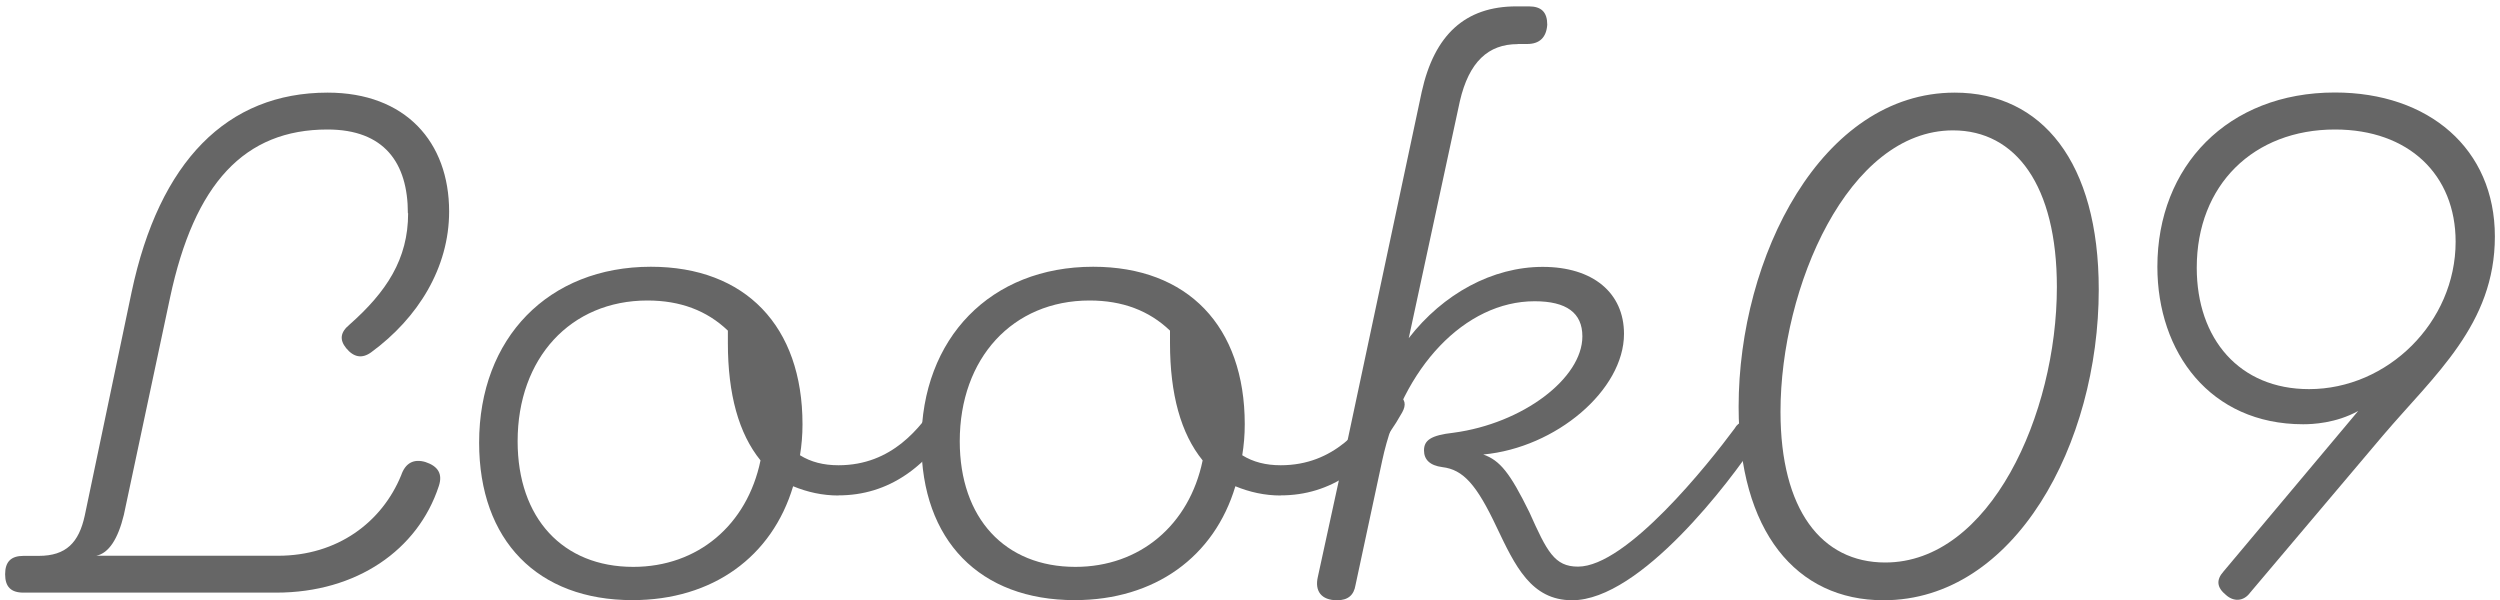
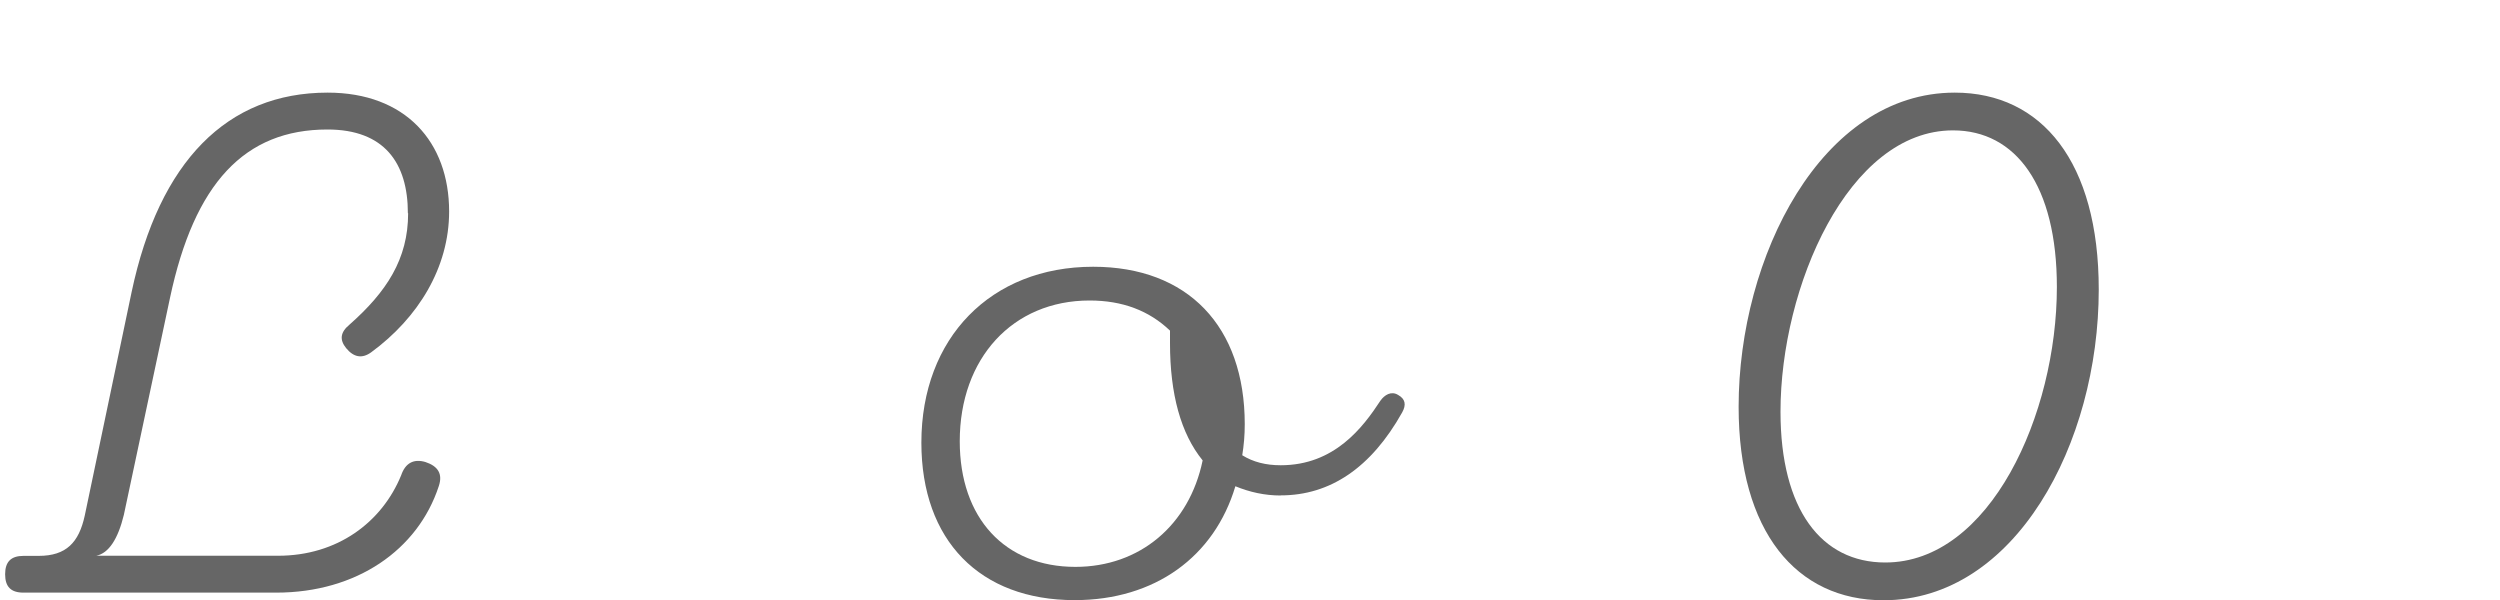
<svg xmlns="http://www.w3.org/2000/svg" id="_レイヤー_2" viewBox="0 0 200 48.02">
  <defs>
    <style>.cls-1{clip-path:url(#clippath);}.cls-2{fill:none;}.cls-2,.cls-3{stroke-width:0px;}.cls-3{fill:#666;}</style>
    <clipPath id="clippath">
      <rect class="cls-2" width="200" height="48" />
    </clipPath>
  </defs>
  <g id="text">
    <g class="cls-1">
      <path class="cls-3" d="M32.63,17.06c0-4.02-1.88-6.7-6.43-6.7-6.63,0-10.65,4.29-12.6,13.47l-3.69,17.35c-.47,1.94-1.21,3.08-2.21,3.28h14.54c4.76,0,8.31-2.68,9.85-6.43.34-1,1.01-1.34,1.94-1.07,1,.33,1.41.94,1.07,1.94-1.67,5.09-6.57,8.51-13,8.51H1.88c-1.01,0-1.47-.47-1.47-1.47s.47-1.47,1.47-1.47h1.21c2.21,0,3.22-1.07,3.69-3.22l3.75-17.89c2.21-10.45,7.64-15.95,15.68-15.95,6.23,0,9.72,3.95,9.72,9.51,0,4.49-2.48,8.51-6.23,11.26-.74.54-1.41.4-2.01-.33-.54-.67-.47-1.27.27-1.88,2.95-2.61,4.69-5.23,4.69-8.91Z" />
-       <path class="cls-3" d="M67.07,39.64c-1.27,0-2.48-.27-3.62-.74-1.68,5.63-6.43,9.11-12.86,9.11-7.57,0-12.26-4.76-12.26-12.6,0-8.38,5.56-14.07,13.74-14.07,7.57,0,12.13,4.76,12.13,12.6,0,.87-.07,1.67-.2,2.48.87.54,1.88.8,3.08.8,4.29,0,6.57-3.02,7.97-5.16.33-.47.87-.8,1.41-.47.6.33.67.8.33,1.41-2.48,4.42-5.76,6.63-9.71,6.63ZM60.84,36.83c-1.74-2.14-2.61-5.29-2.61-9.38v-1c-1.68-1.61-3.82-2.41-6.43-2.41-6.16,0-10.39,4.62-10.39,11.26,0,6.16,3.62,10.05,9.25,10.05,5.16,0,9.11-3.35,10.18-8.51Z" />
      <path class="cls-3" d="M102.45,39.64c-1.27,0-2.48-.27-3.62-.74-1.68,5.63-6.43,9.11-12.86,9.11-7.57,0-12.26-4.76-12.26-12.6,0-8.38,5.56-14.07,13.74-14.07,7.57,0,12.13,4.76,12.13,12.6,0,.87-.07,1.67-.2,2.48.87.54,1.88.8,3.08.8,4.29,0,6.57-3.02,7.97-5.16.33-.47.87-.8,1.41-.47.6.33.67.8.33,1.41-2.48,4.42-5.76,6.63-9.71,6.63ZM96.21,36.83c-1.74-2.14-2.61-5.29-2.61-9.38v-1c-1.68-1.61-3.82-2.41-6.43-2.41-6.16,0-10.39,4.62-10.39,11.26,0,6.16,3.62,10.05,9.25,10.05,5.16,0,9.11-3.35,10.18-8.51Z" />
-       <path class="cls-3" d="M121.41,3.53c-2.34,0-3.89,1.41-4.62,4.56l-4.09,18.96c2.75-3.55,6.7-5.7,10.72-5.7s6.5,2.08,6.5,5.36c0,4.49-5.43,9.11-11.26,9.65,1.34.47,2.14,1.47,3.69,4.62,1.41,3.15,2.01,4.35,3.89,4.35,3.89,0,10.45-8.24,12.53-11.05.33-.6.87-.67,1.47-.2.47.4.54.87.2,1.34-1.94,2.95-9.18,12.6-14.67,12.6-3.28,0-4.56-2.75-6.03-5.83-1.61-3.42-2.68-4.62-4.35-4.82-1-.13-1.47-.6-1.47-1.34,0-.8.54-1.21,2.35-1.41,5.56-.74,10.32-4.36,10.32-7.71,0-1.88-1.27-2.81-3.82-2.81-5.56,0-10.59,5.29-12.19,12.73l-2.14,9.98c-.13.8-.6,1.21-1.47,1.21-1.27,0-1.81-.74-1.54-1.88l2.35-10.79,5.96-28.01c1.01-4.56,3.48-6.83,7.57-6.83h1c1.01,0,1.47.47,1.47,1.47-.07,1-.6,1.54-1.61,1.54h-.74Z" />
      <path class="cls-3" d="M156.38,7.41c6.97,0,11.52,5.56,11.52,15.75,0,12.33-6.7,24.86-17.22,24.86-6.97,0-11.59-5.49-11.59-15.48,0-11.99,6.63-25.13,17.29-25.13ZM164.55,22.96c0-8.11-3.28-12.53-8.31-12.53-8.38,0-13.8,12.53-13.8,22.51,0,7.84,3.28,12.06,8.38,12.06,8.38,0,13.73-11.86,13.73-22.04Z" />
-       <path class="cls-3" d="M188.67,32.87c-1.81,1-3.69,1.07-4.42,1.07-7.44,0-11.66-5.76-11.66-12.6,0-8.04,5.63-13.94,14.2-13.94,7.5,0,12.8,4.49,12.8,11.52s-4.82,11.06-8.98,15.95l-10.59,12.53c-.54.74-1.34.74-1.94.2-.74-.6-.8-1.21-.2-1.88l10.79-12.86ZM175.74,21.42c0,5.7,3.42,9.71,8.98,9.71,6.3,0,11.73-5.36,11.73-11.79,0-5.36-3.75-8.98-9.65-8.98-6.5,0-11.06,4.42-11.06,11.06Z" />
    </g>
  </g>
</svg>